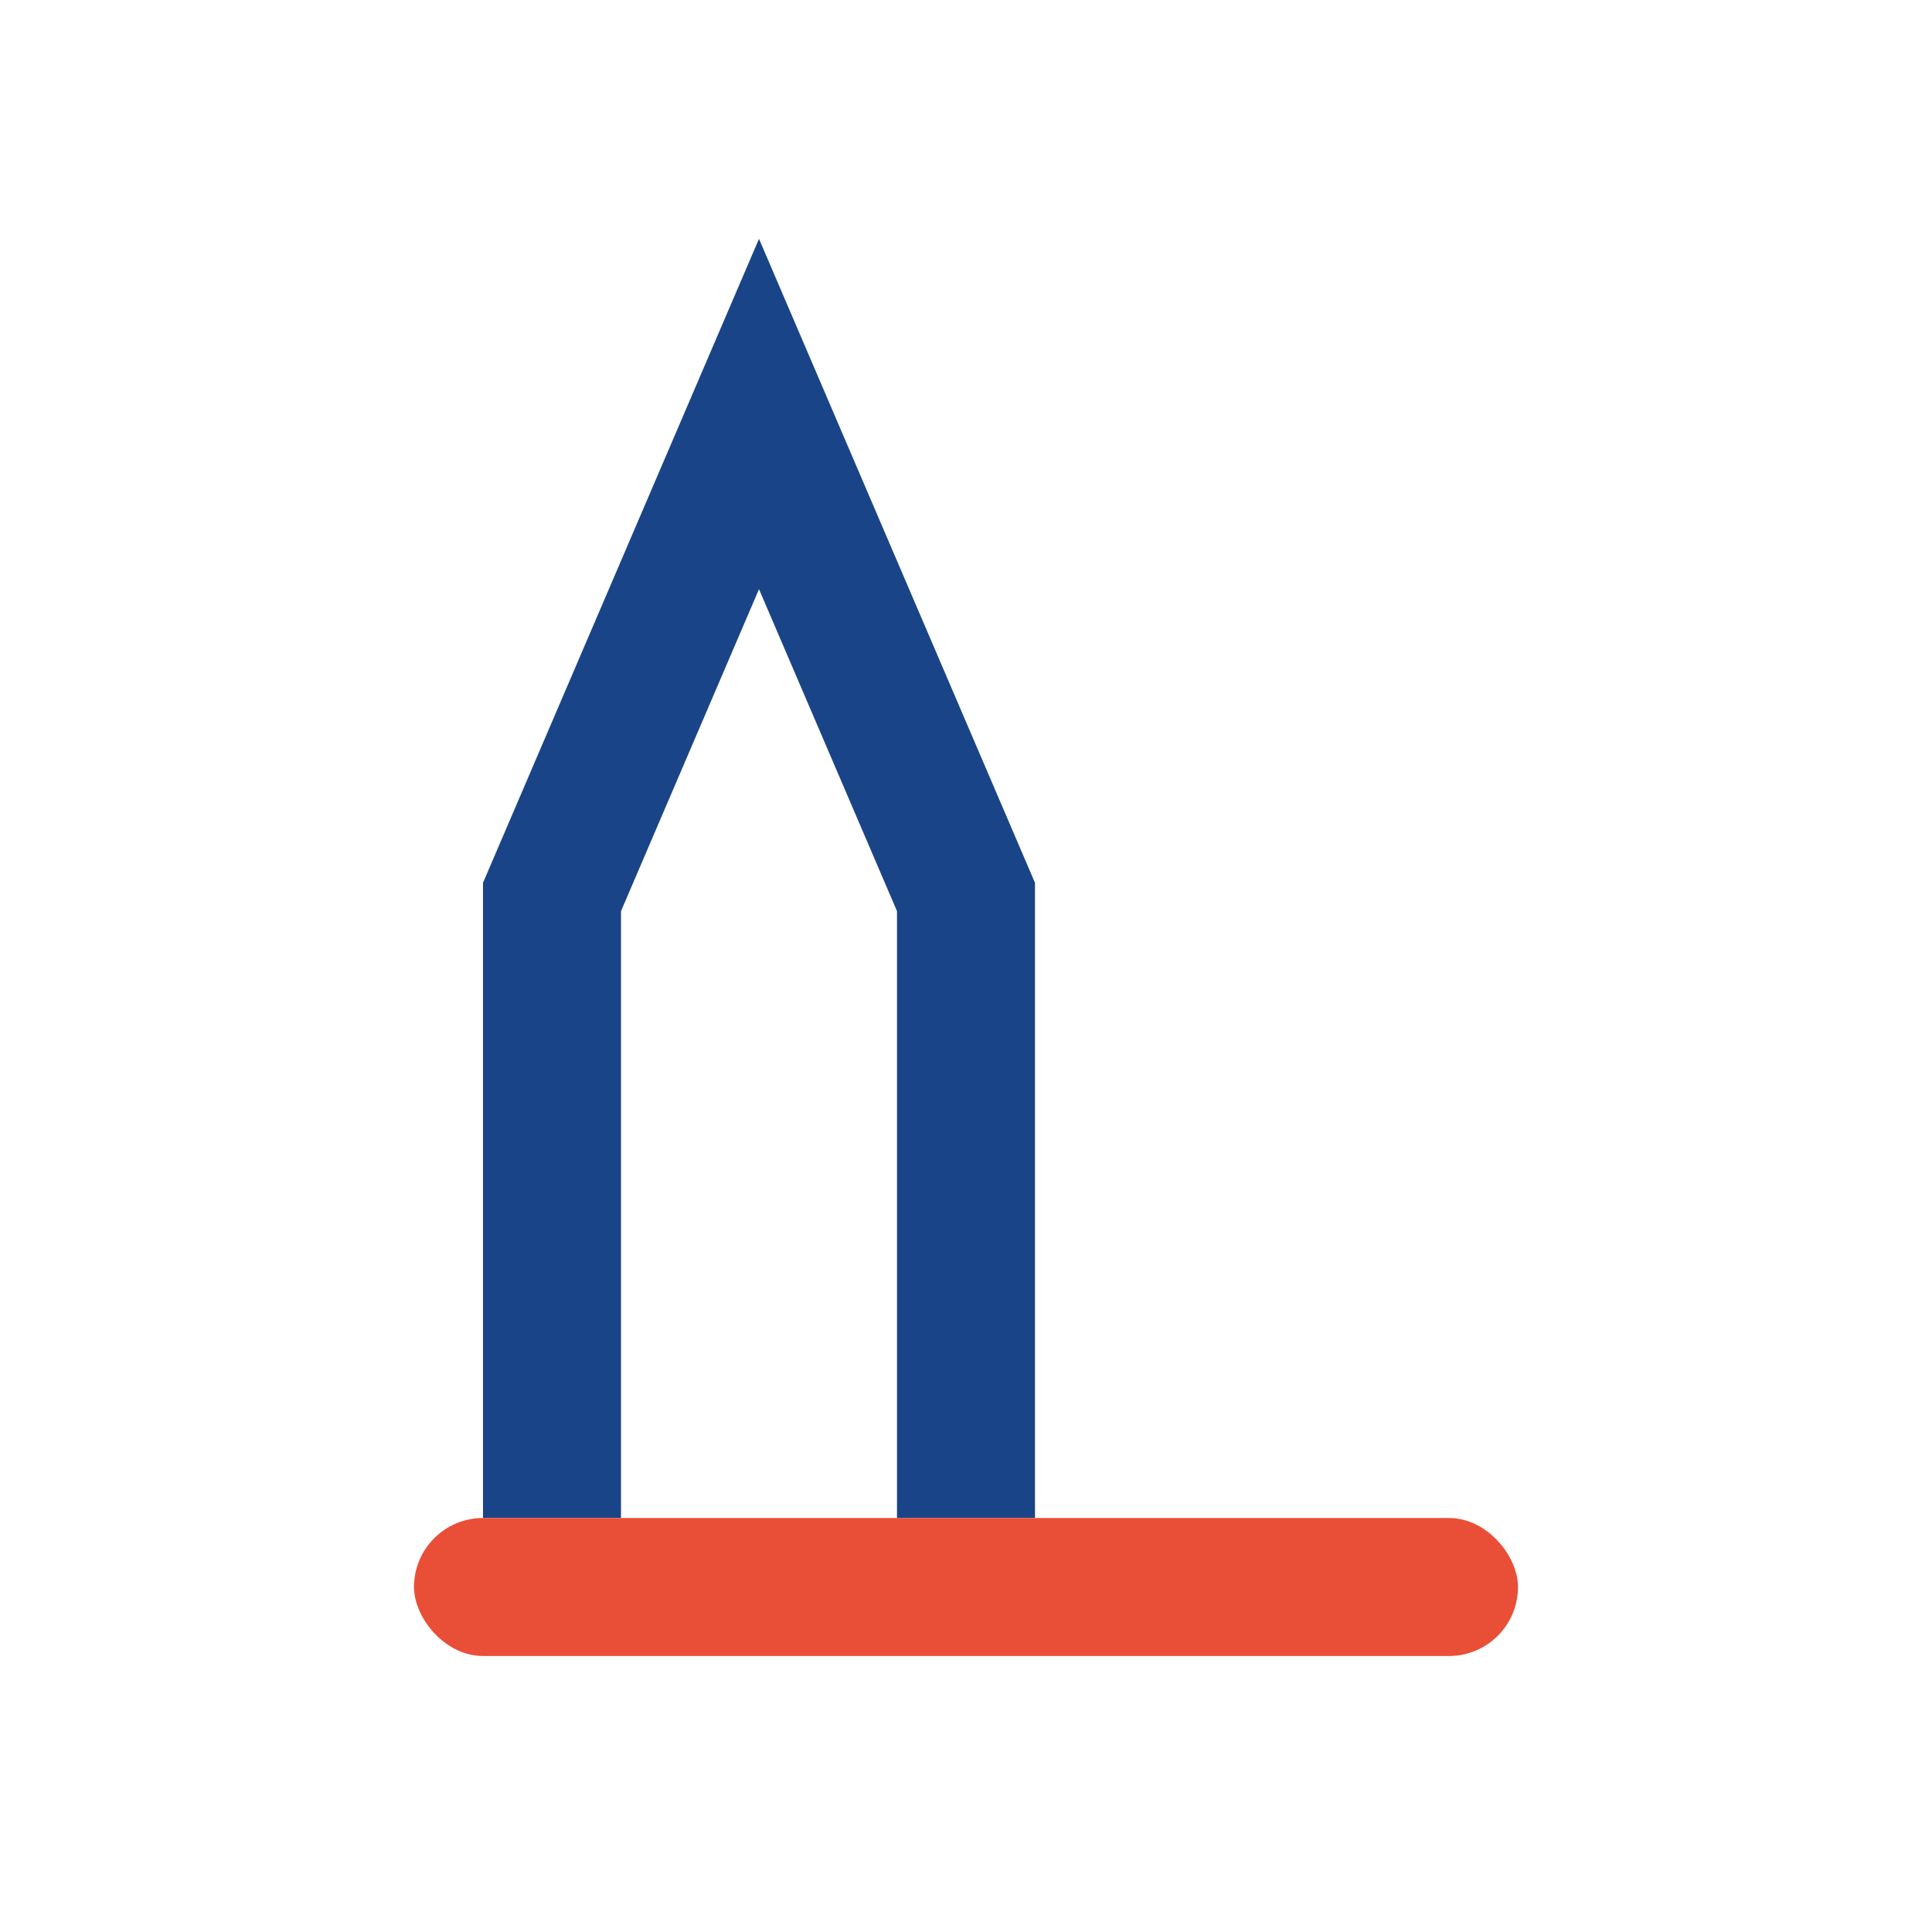
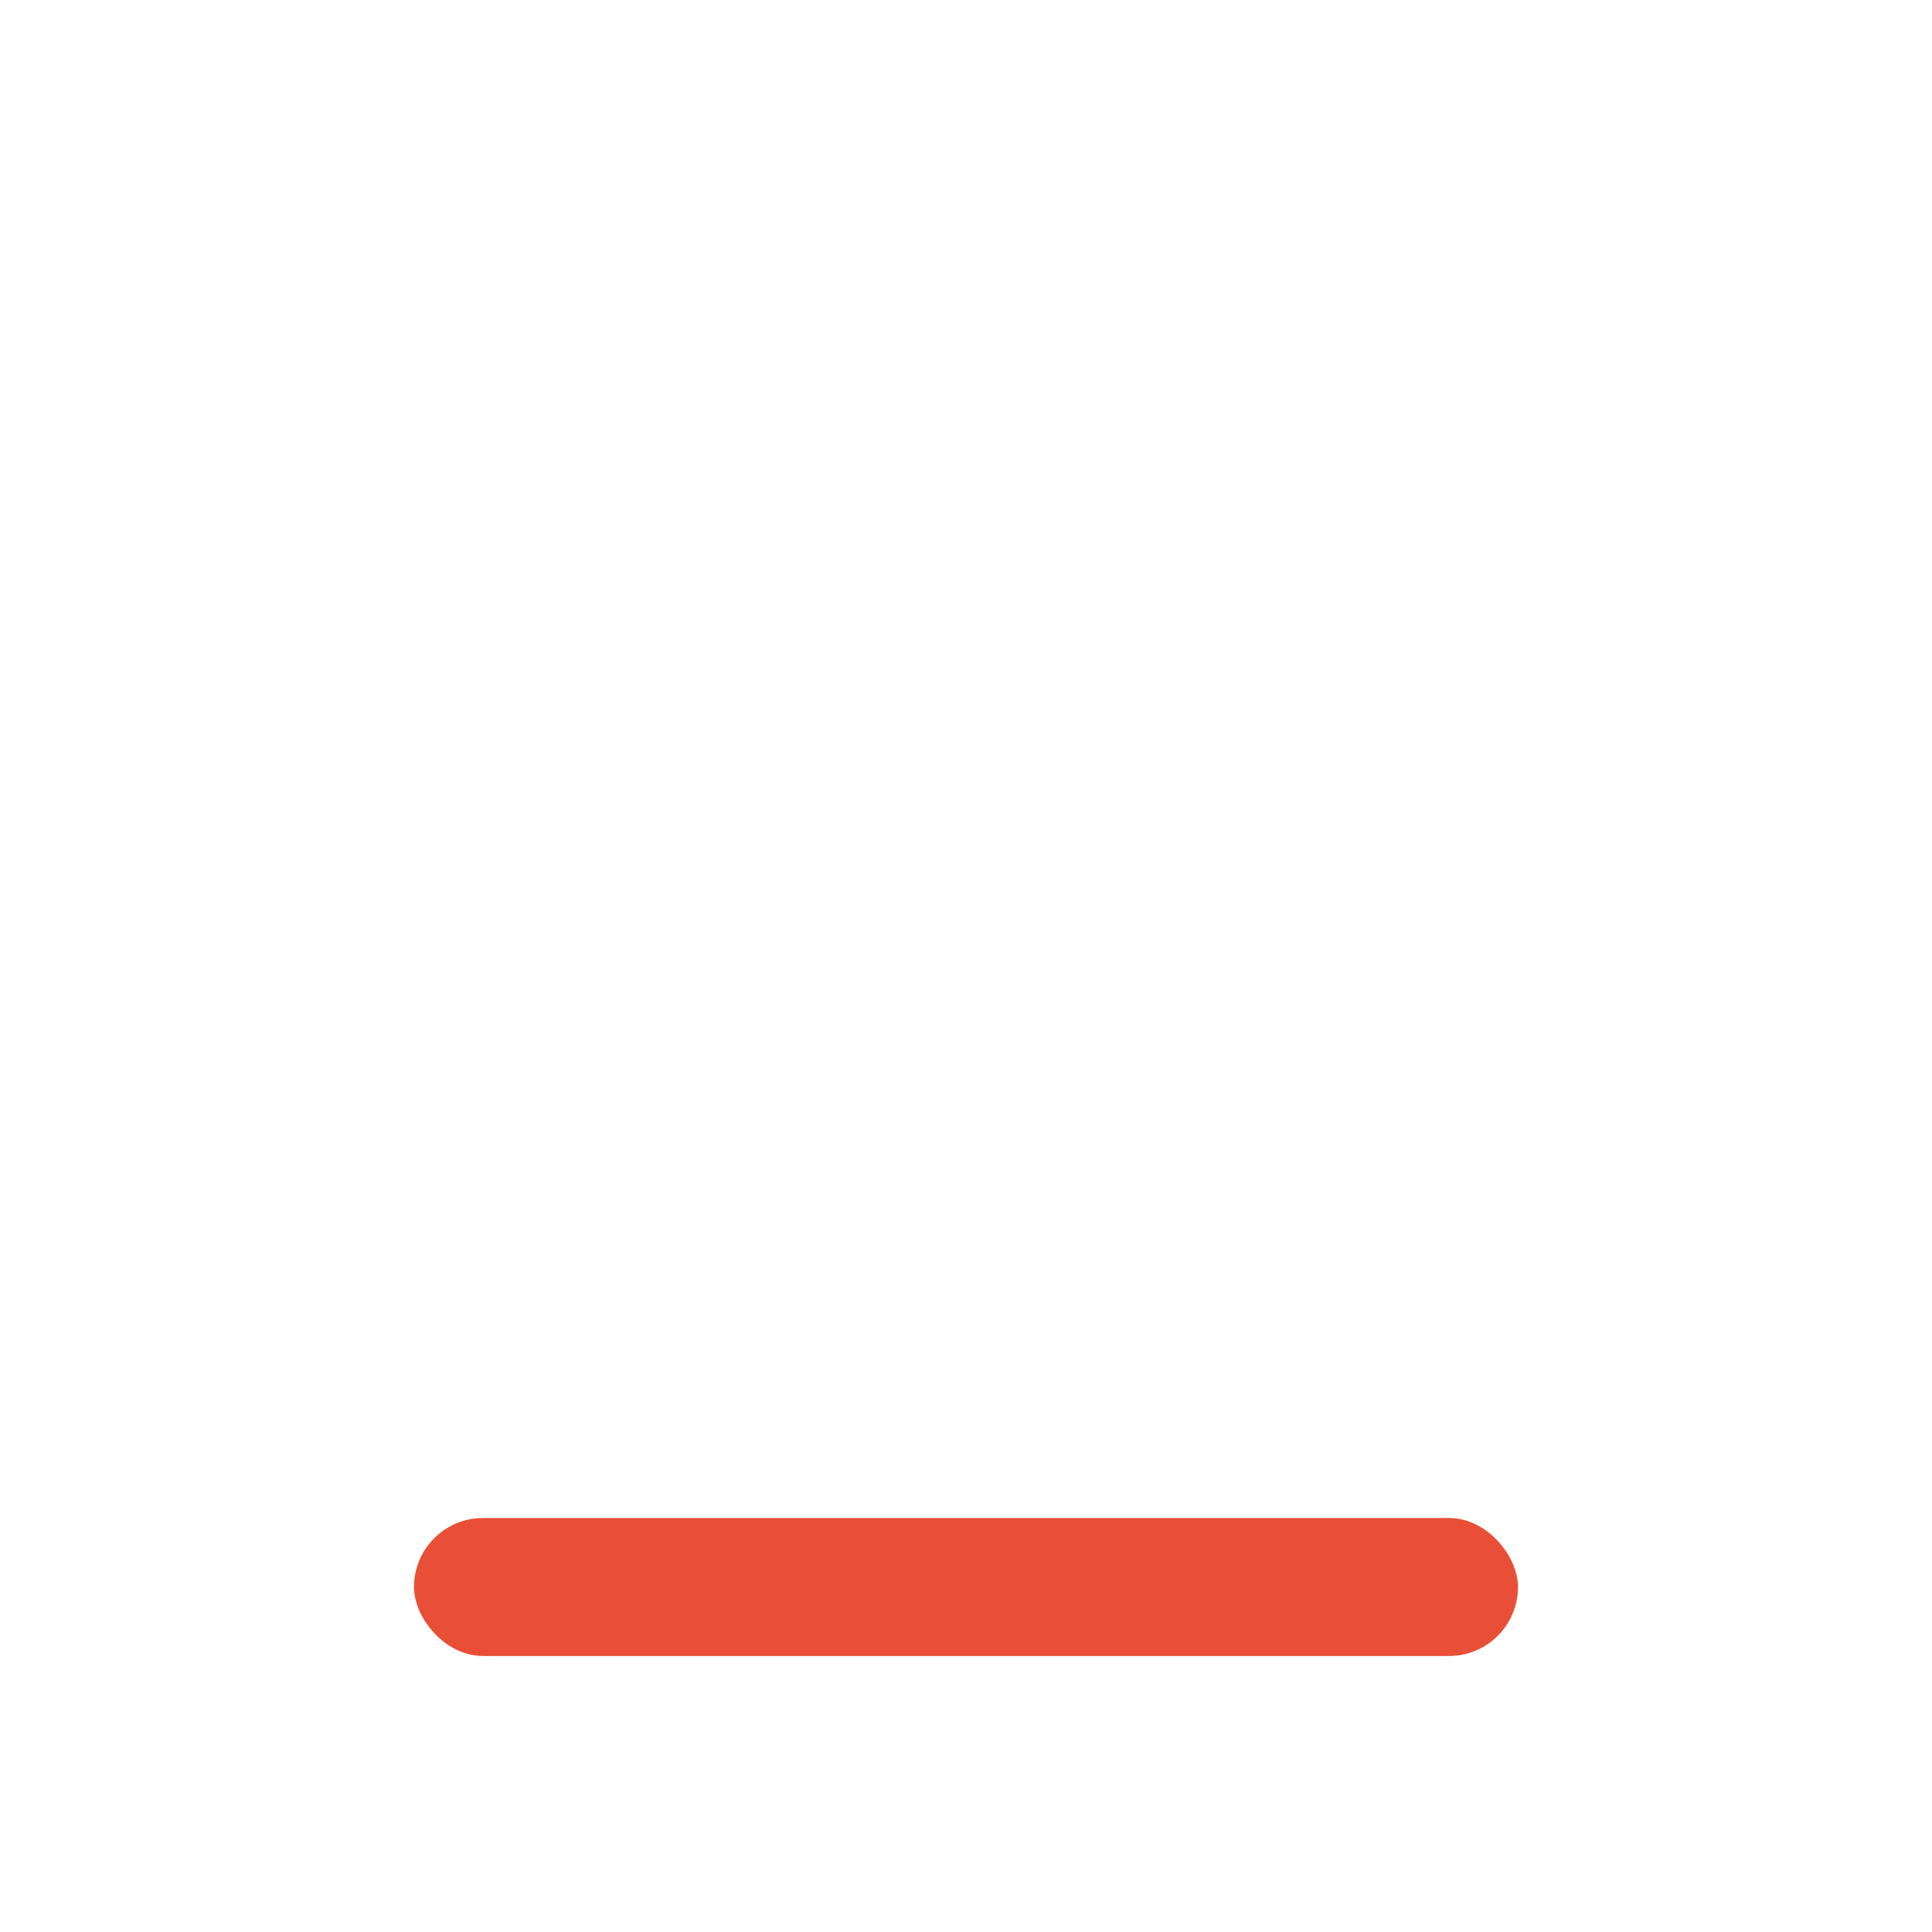
<svg xmlns="http://www.w3.org/2000/svg" width="28" height="28" viewBox="0 0 28 28">
-   <path d="M8 22V13l3-7 3 7v9" stroke="#194487" stroke-width="2" fill="none" />
  <rect x="6" y="22" width="16" height="2" rx="1" fill="#E94F37" />
</svg>